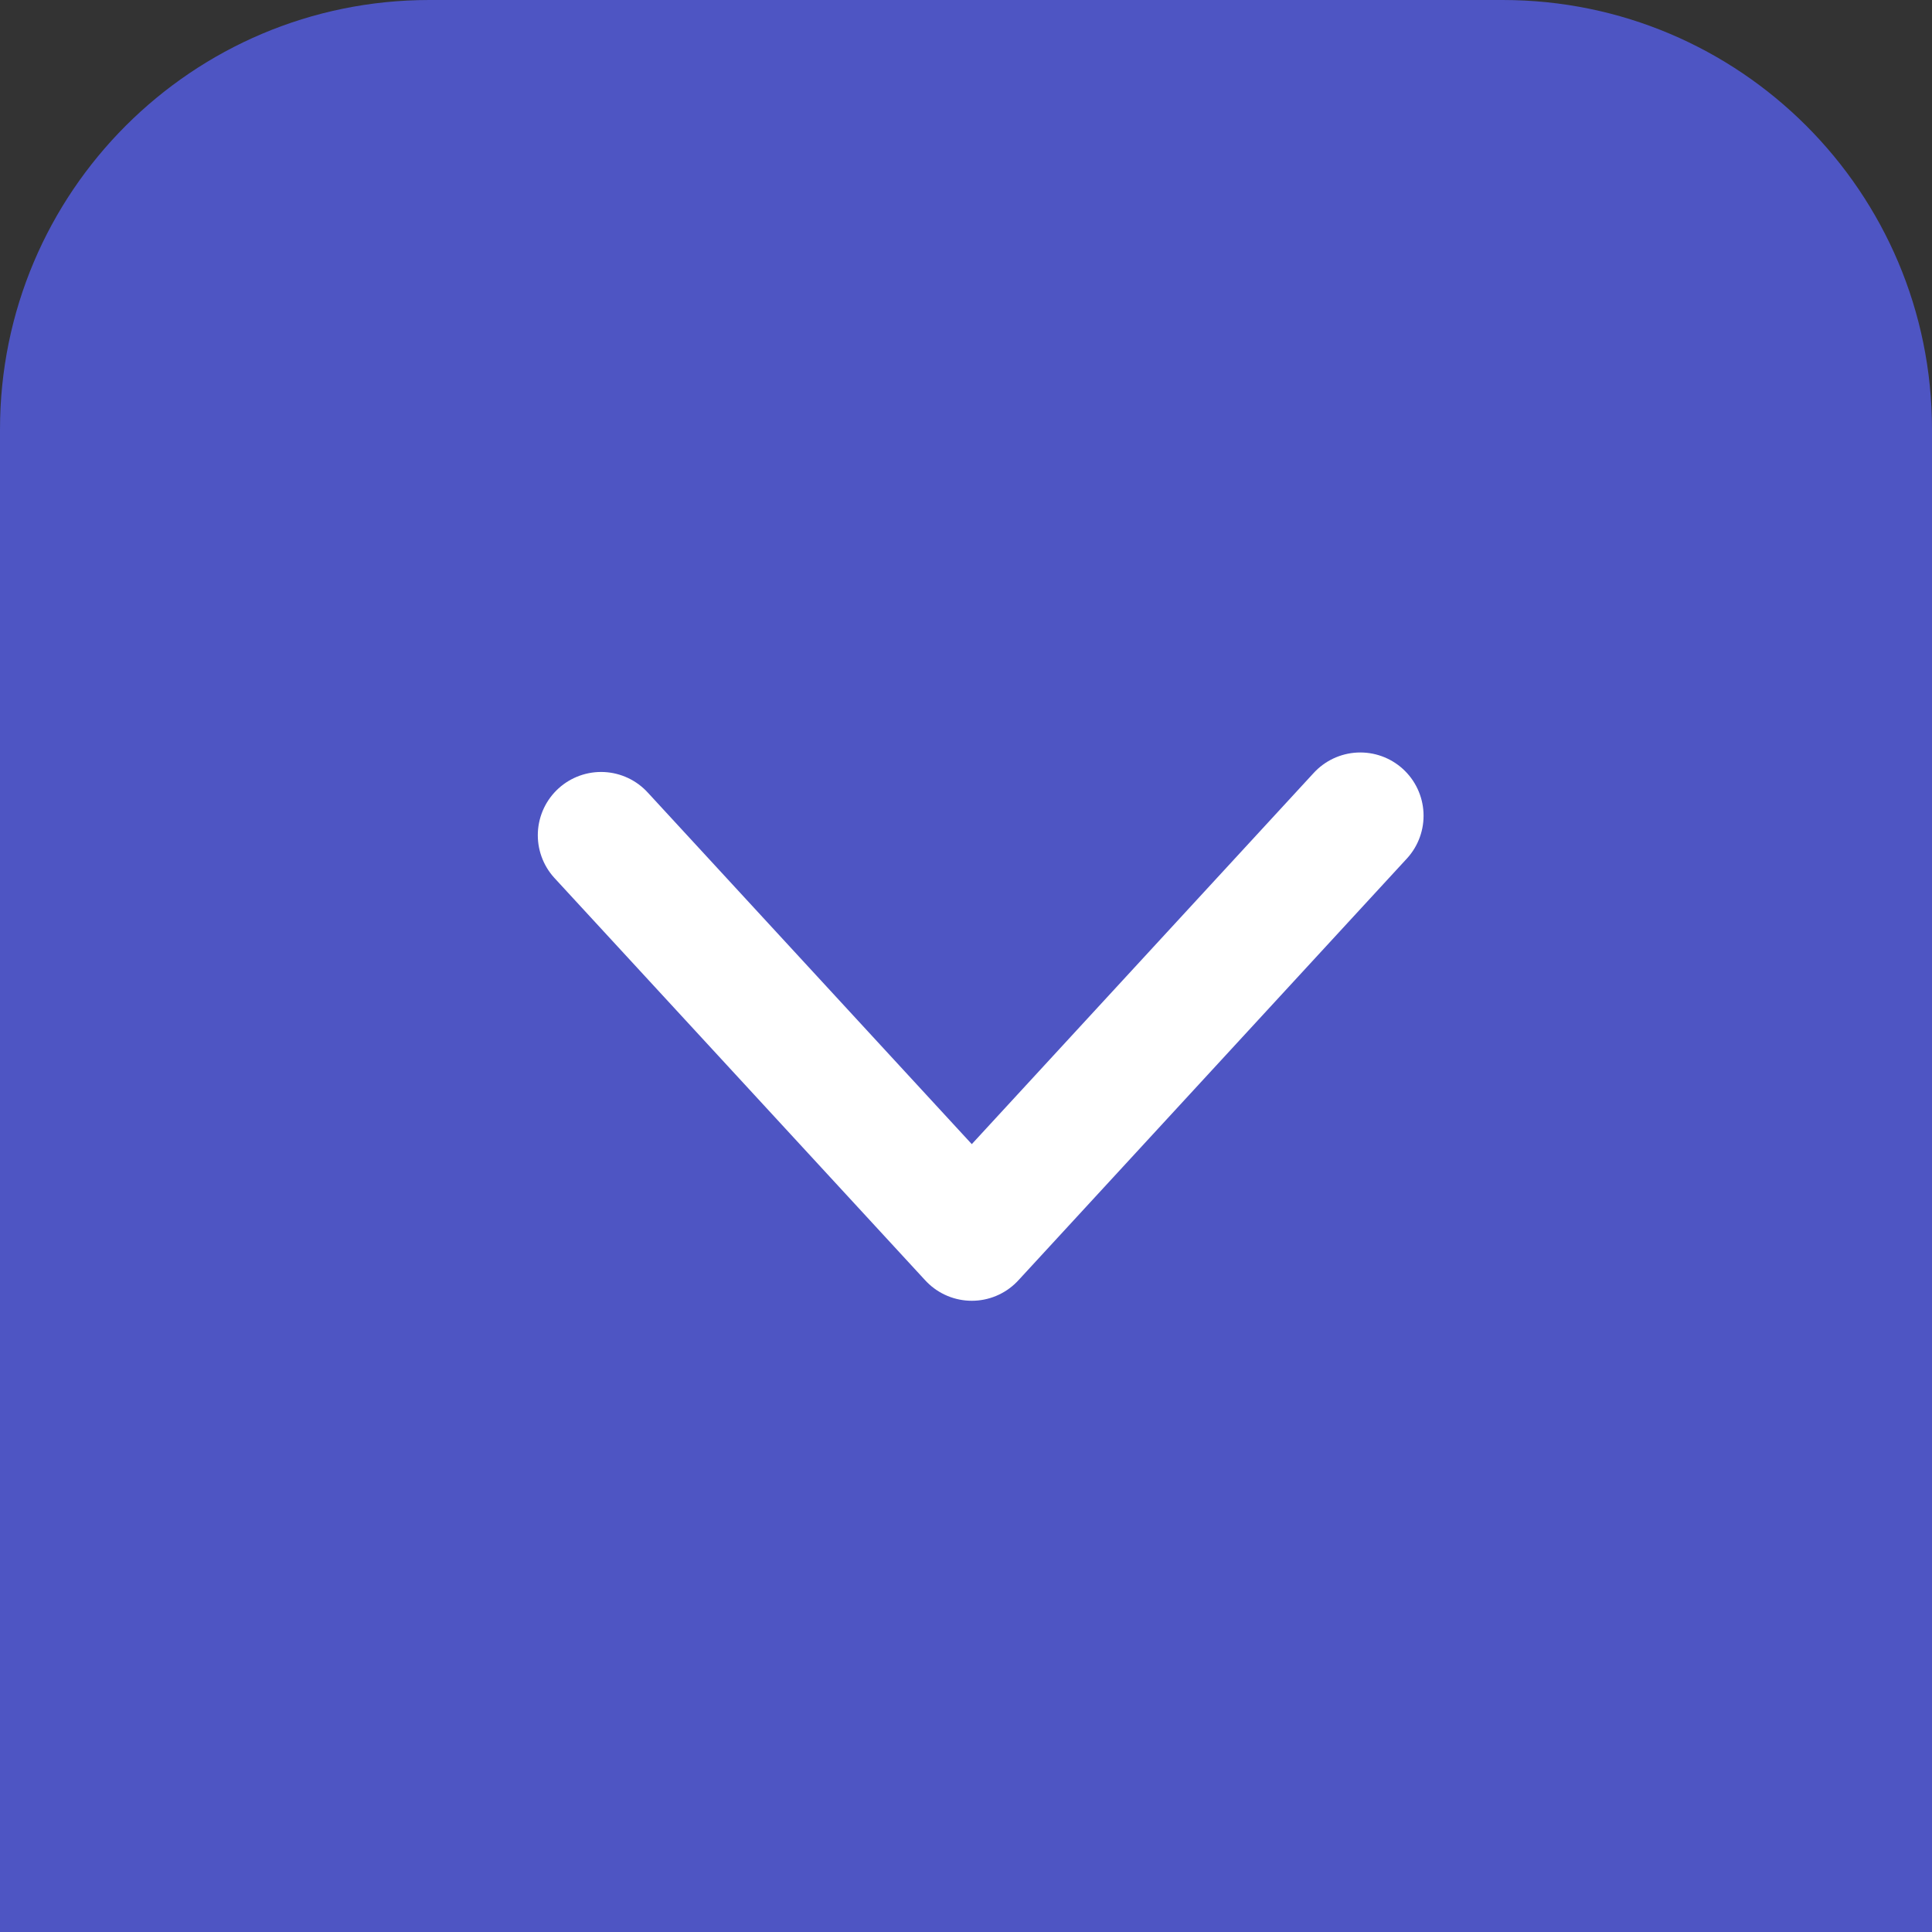
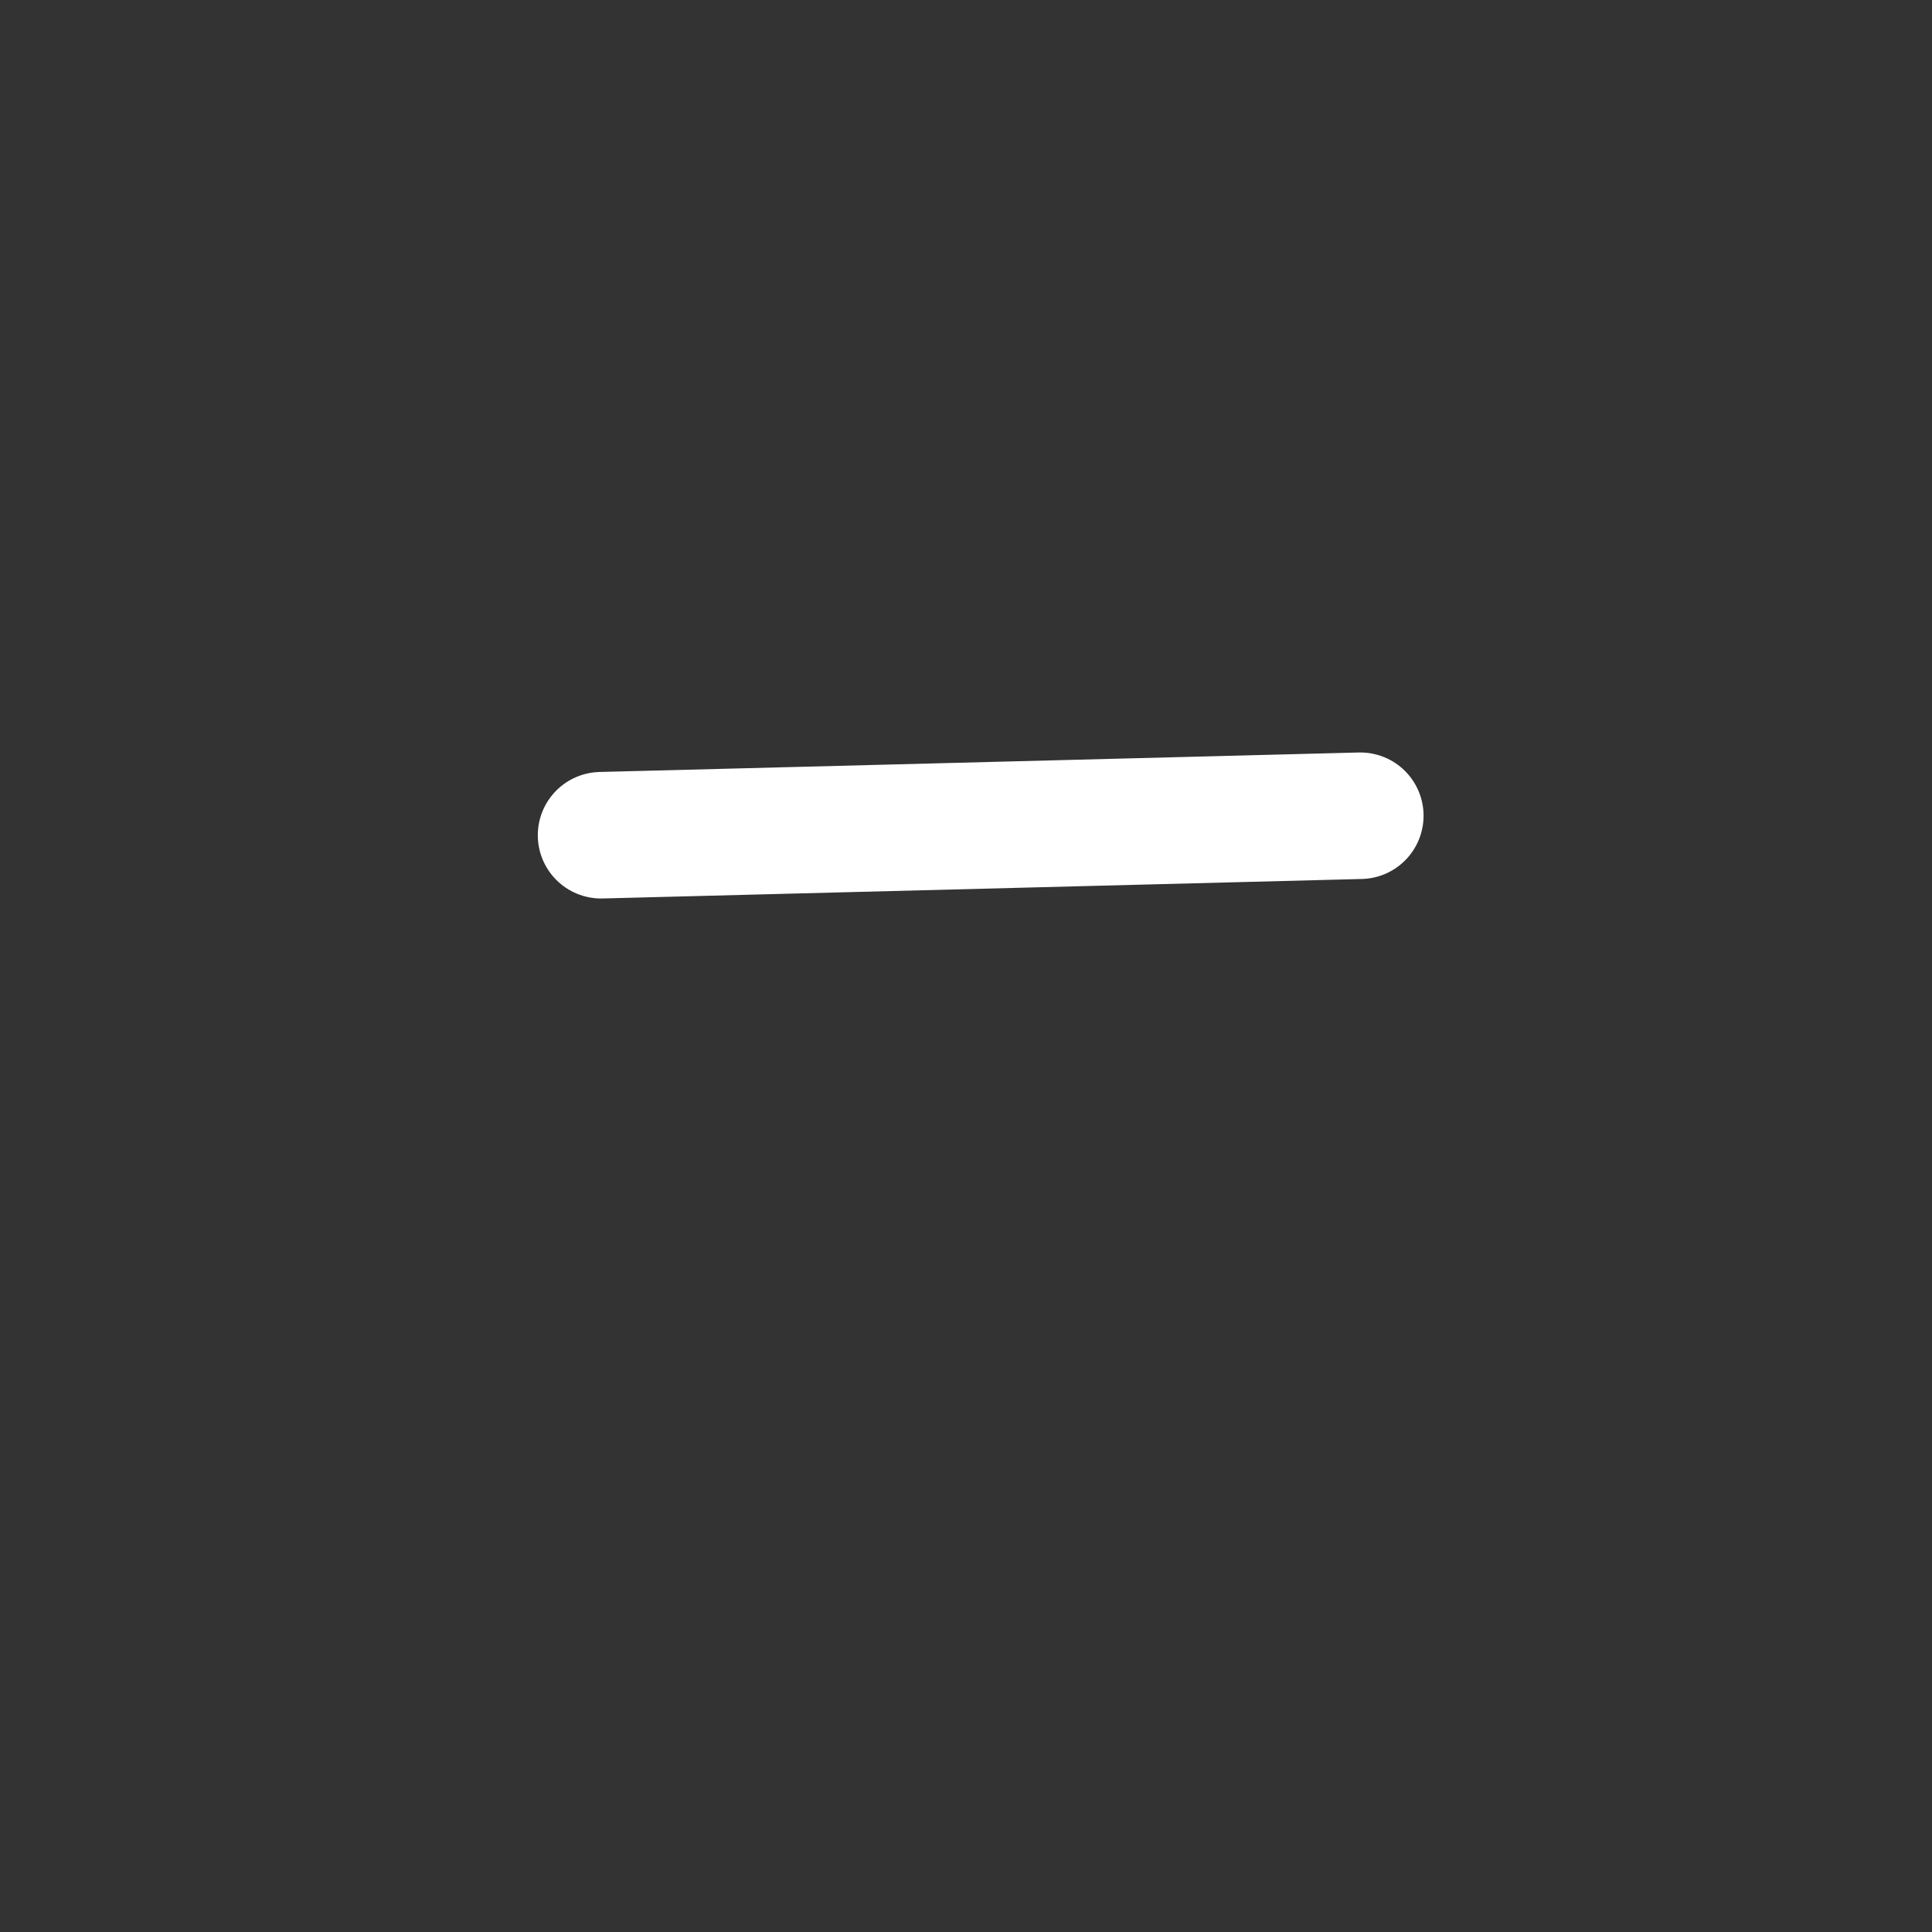
<svg xmlns="http://www.w3.org/2000/svg" width="45" height="45" viewBox="0 0 45 45" fill="none">
  <rect x="0" y="0" width="45" height="45" fill="#333333" stroke="none" />
-   <path d="M0 10C0 4.477 4.477 0 10 0H35C40.523 0 45 4.477 45 10V45H0V10Z" fill="#4E55C3" />
-   <path d="M14 19.454L22.635 28.824L31.684 19" stroke="white" stroke-width="2.947" stroke-linecap="round" stroke-linejoin="round" />
+   <path d="M14 19.454L31.684 19" stroke="white" stroke-width="2.947" stroke-linecap="round" stroke-linejoin="round" />
</svg>